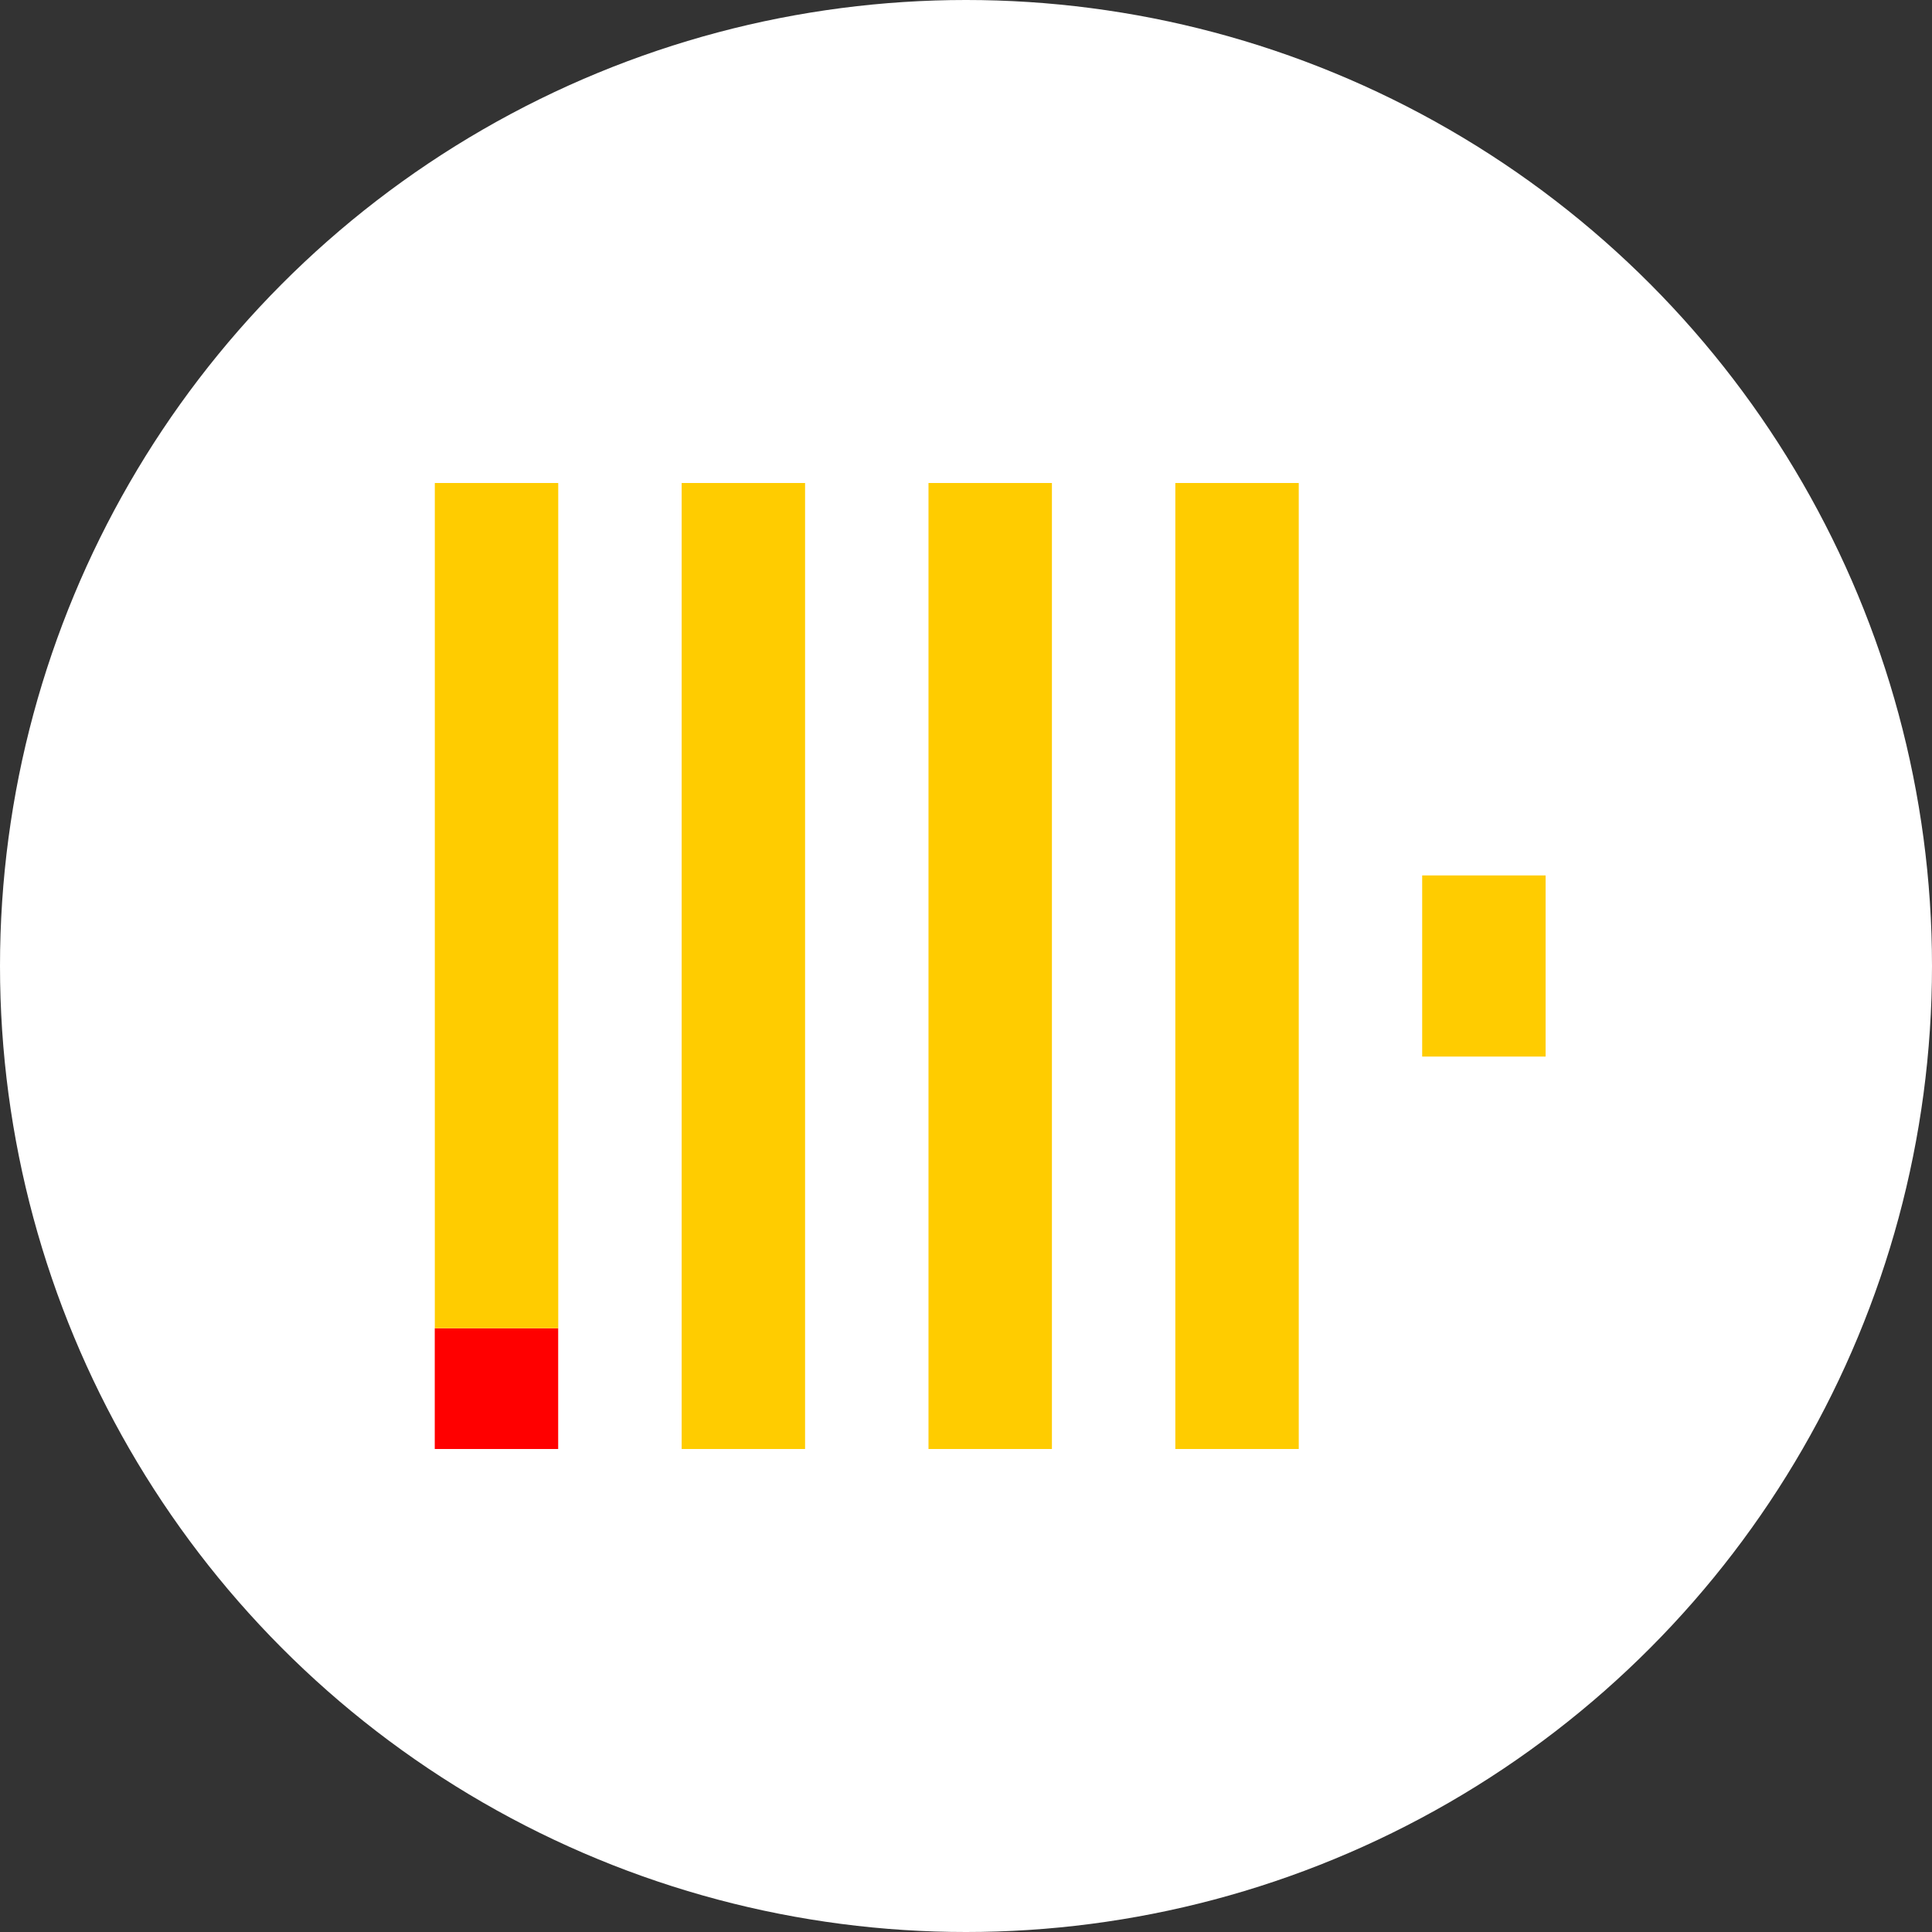
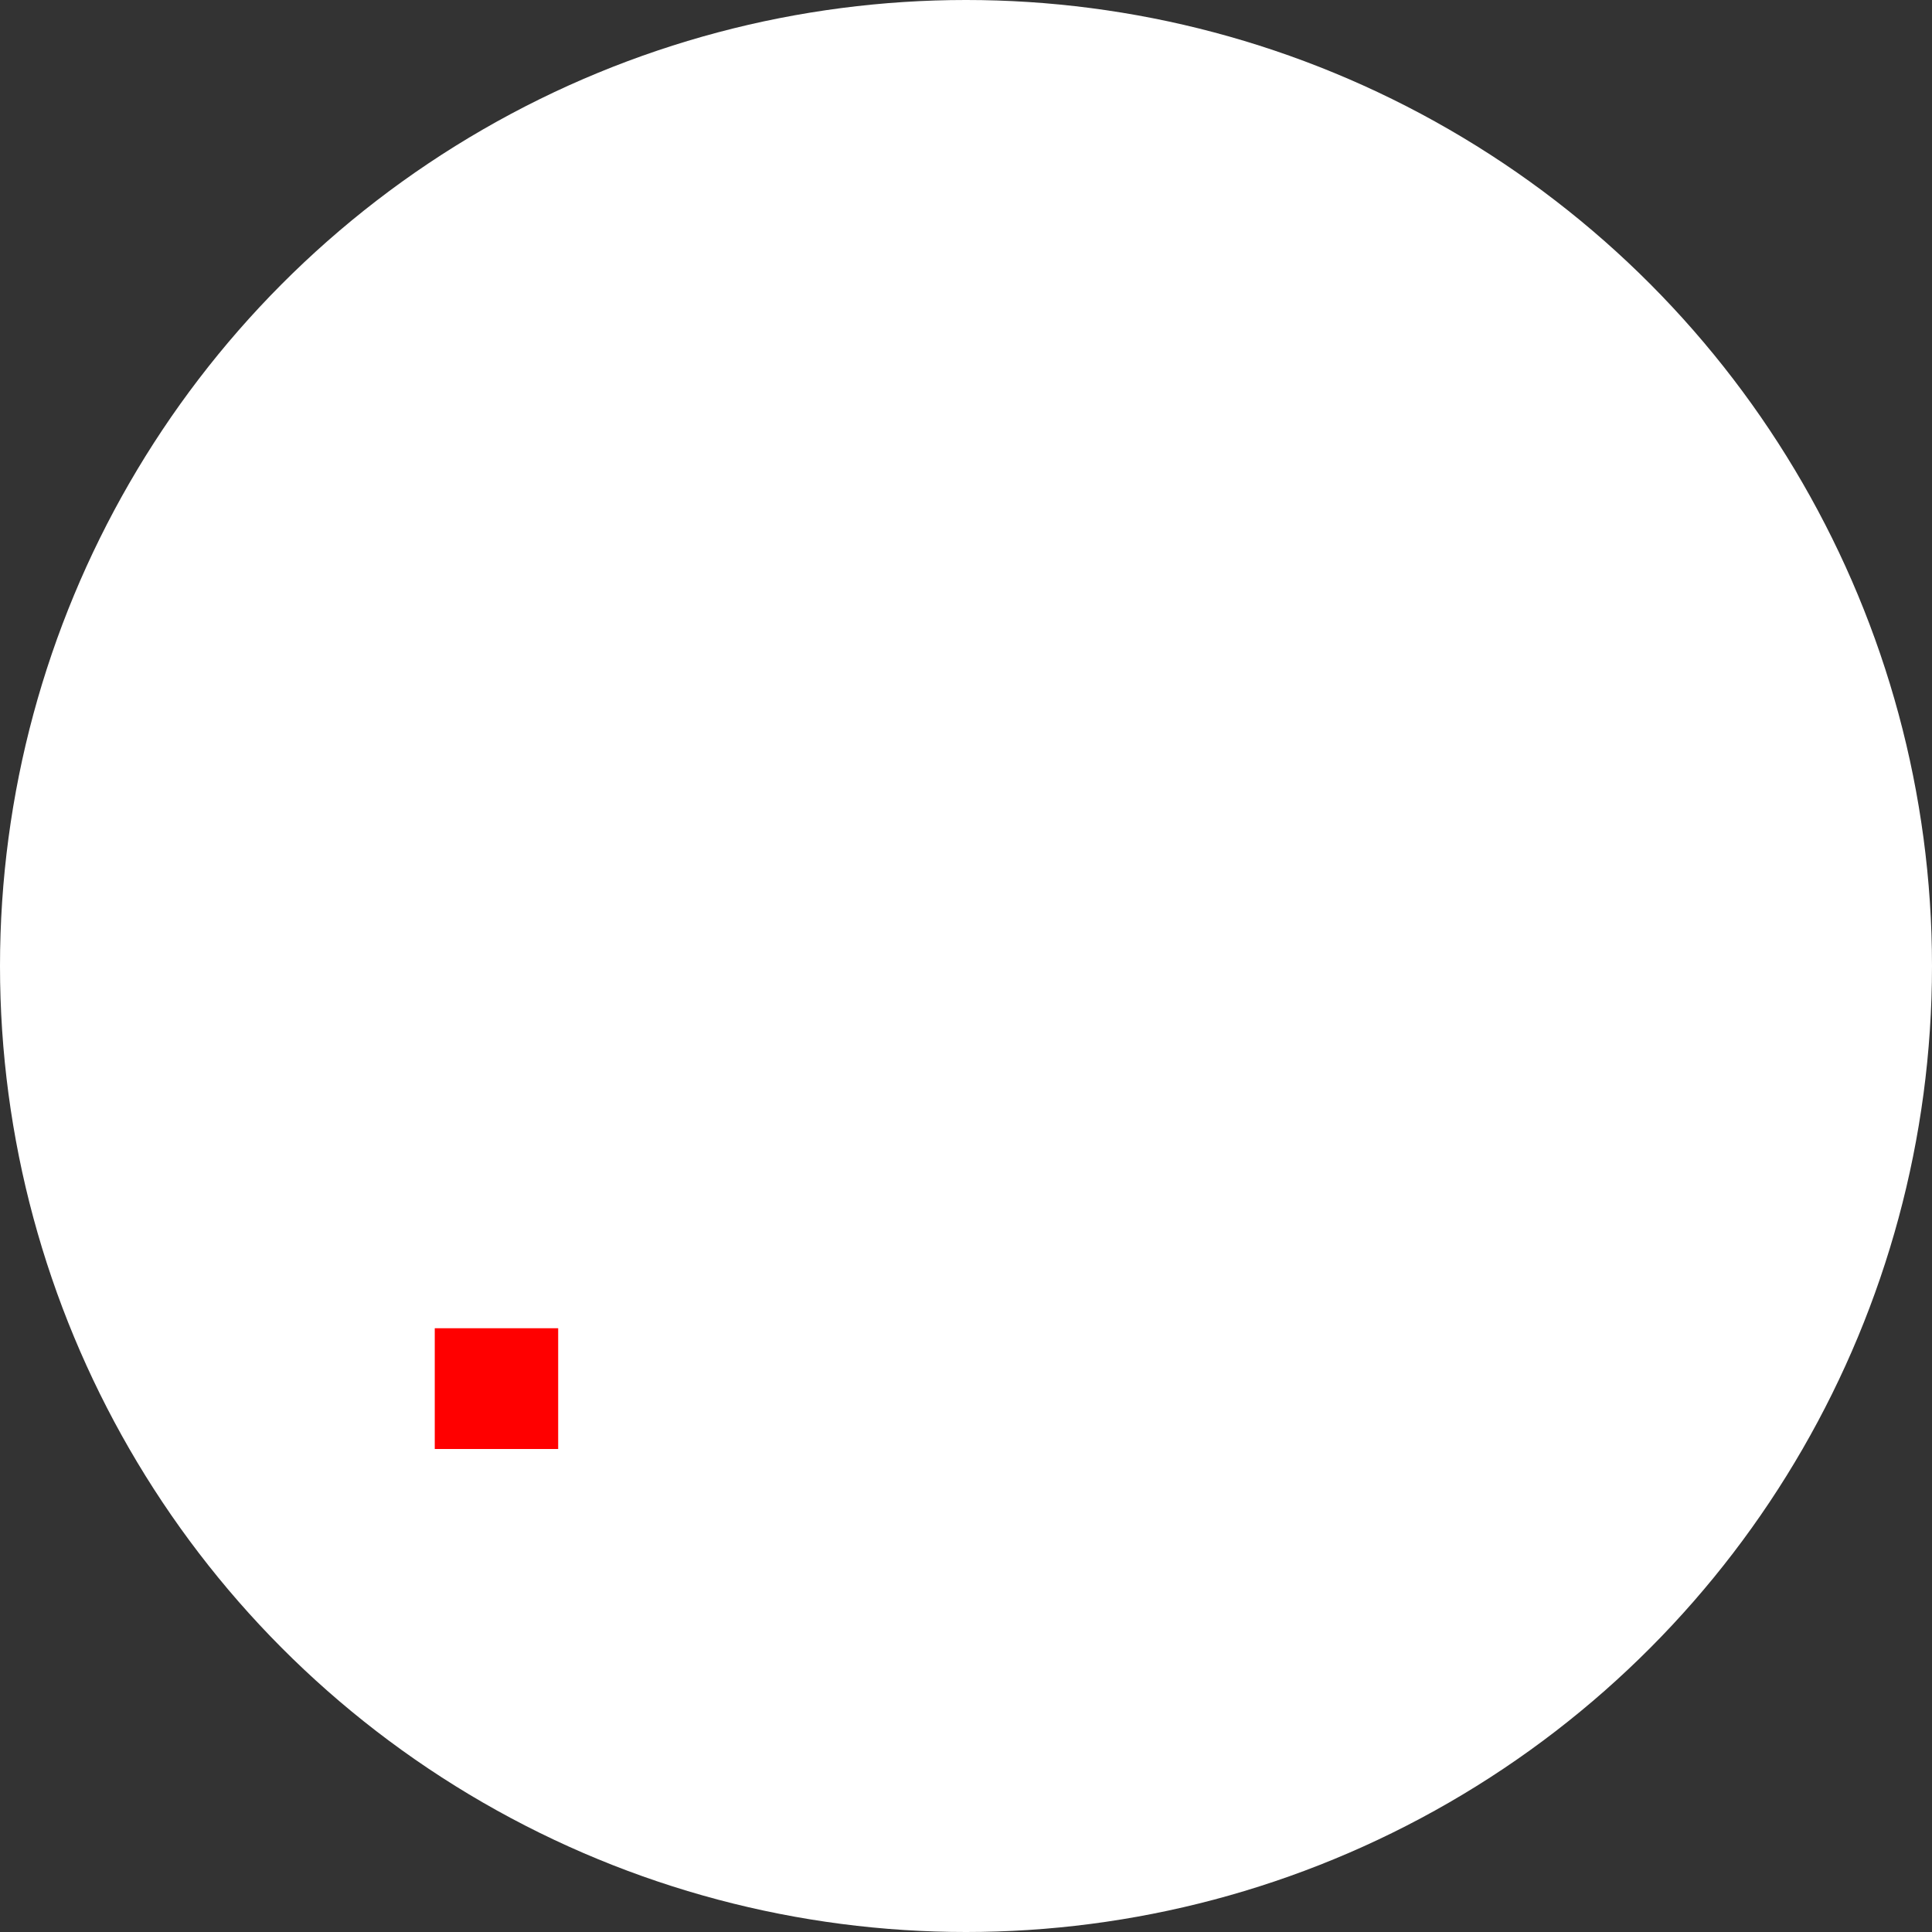
<svg xmlns="http://www.w3.org/2000/svg" width="68" height="68" viewBox="0 0 68 68" fill="none">
  <rect x="0" y="0" width="68" height="68" fill="#333333" stroke="none" />
  <circle cx="34" cy="34" r="34" fill="white" />
  <g clip-path="url(#clip0)">
    <path d="M15.302 46.75H19.646V51H15.302V46.75Z" fill="#FF0000" />
-     <path d="M15.304 17H19.648V46.75H15.304V17ZM23.992 17H28.336V51H23.992V17ZM32.68 17H37.024V51H32.68V17ZM41.368 17H45.712V51H41.368V17ZM50.056 30.812H54.4V37.188H50.056V30.812Z" fill="#FFCC00" />
  </g>
  <defs>
    <clipPath id="clip0">
      <rect width="39.1" height="34" fill="white" transform="translate(15.3 17)" />
    </clipPath>
  </defs>
</svg>